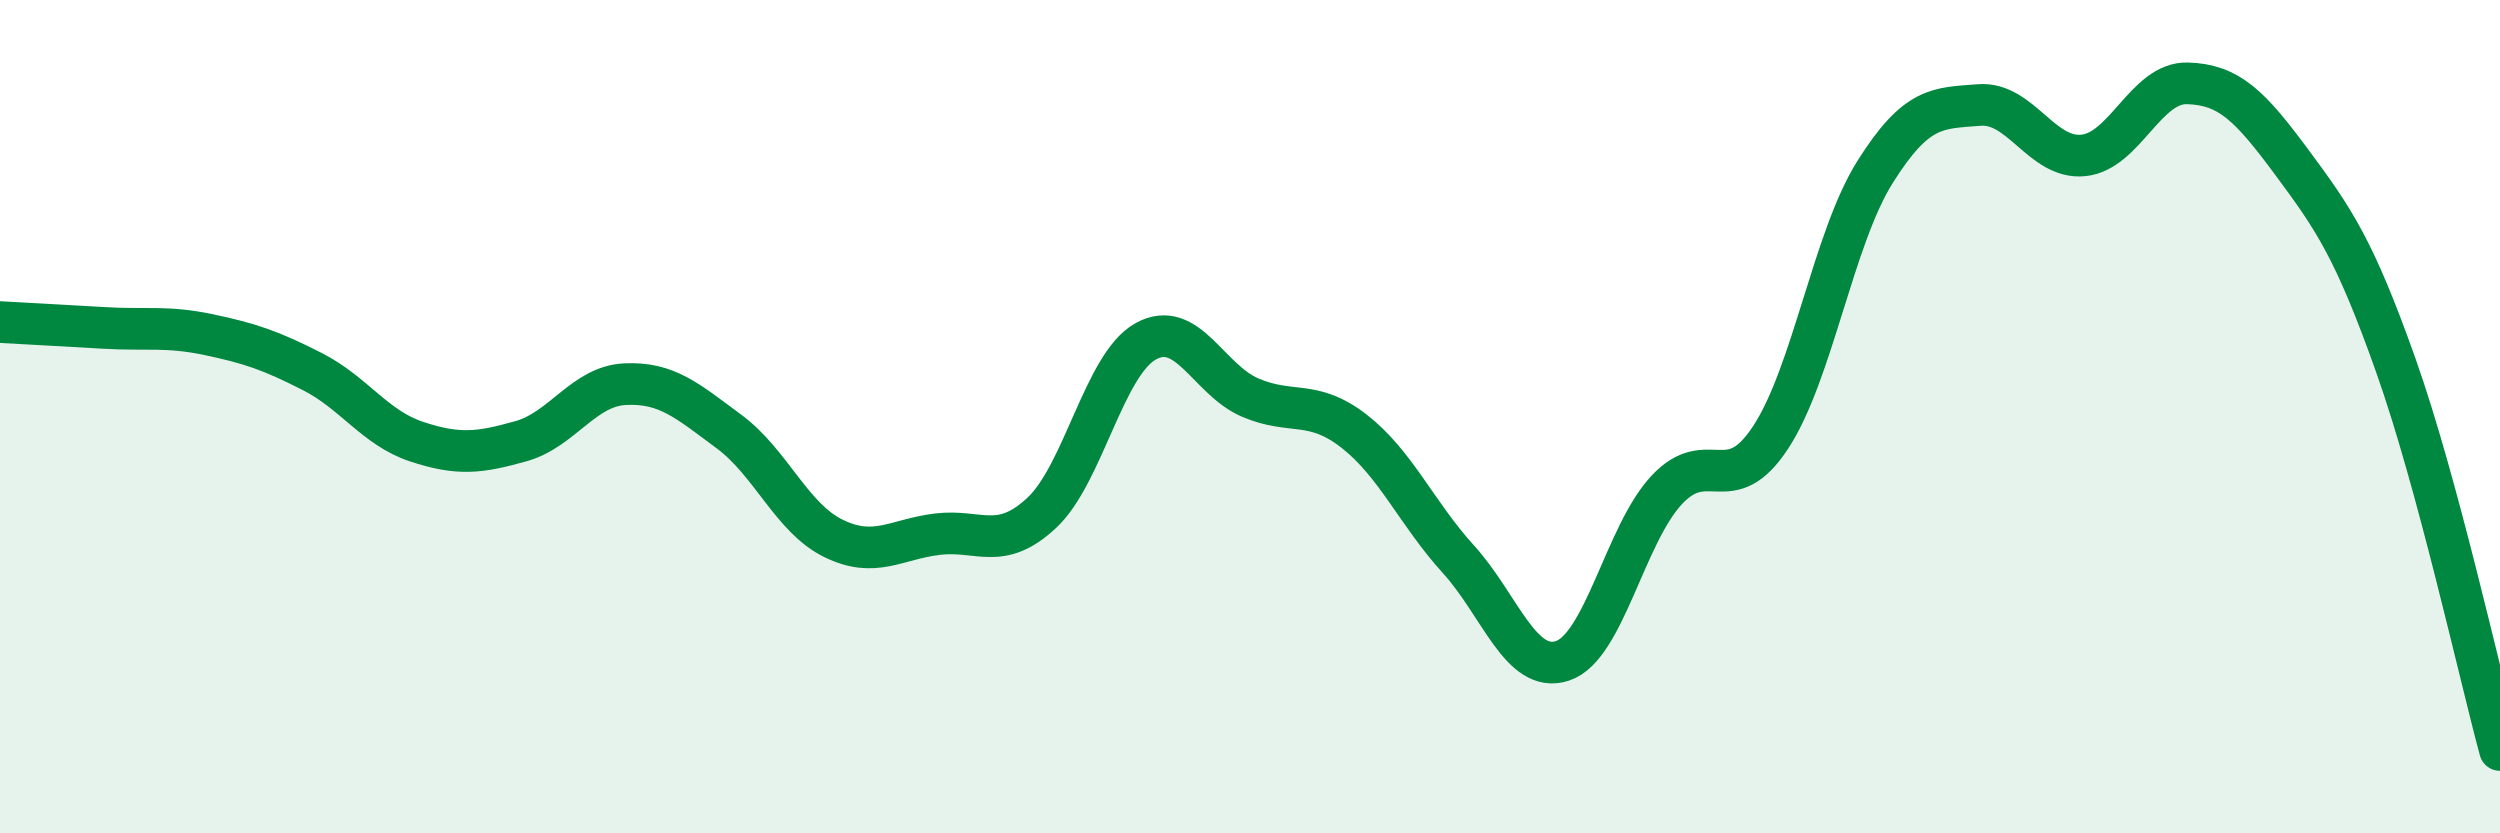
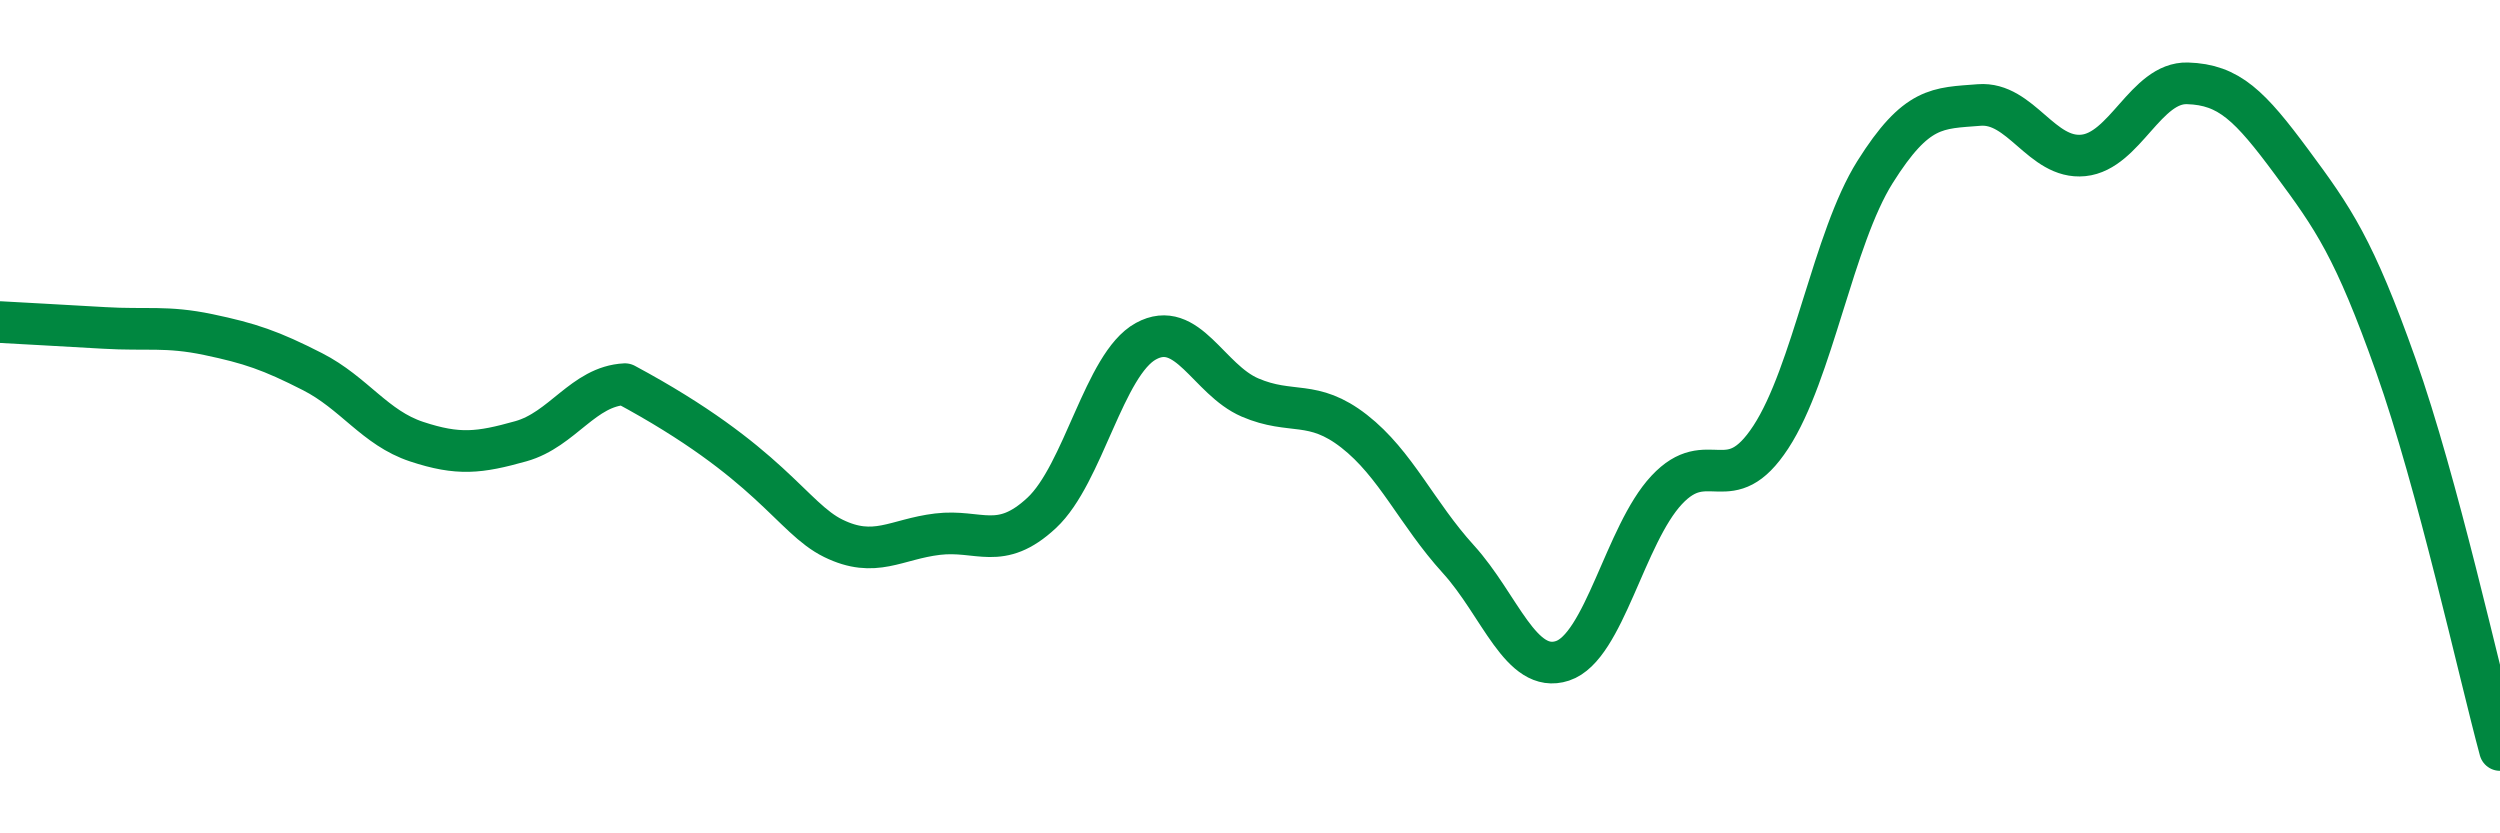
<svg xmlns="http://www.w3.org/2000/svg" width="60" height="20" viewBox="0 0 60 20">
-   <path d="M 0,7.73 C 0.5,7.76 1.5,7.81 2.5,7.87 C 3.5,7.93 4,7.82 5,8.03 C 6,8.24 6.5,8.41 7.5,8.92 C 8.5,9.43 9,10.27 10,10.6 C 11,10.93 11.5,10.87 12.5,10.59 C 13.5,10.31 14,9.27 15,9.22 C 16,9.17 16.5,9.62 17.5,10.36 C 18.5,11.1 19,12.43 20,12.92 C 21,13.41 21.5,12.94 22.5,12.82 C 23.5,12.7 24,13.24 25,12.31 C 26,11.38 26.5,8.74 27.5,8.19 C 28.5,7.64 29,9.11 30,9.54 C 31,9.97 31.5,9.57 32.5,10.35 C 33.5,11.13 34,12.32 35,13.42 C 36,14.52 36.5,16.19 37.5,15.86 C 38.5,15.53 39,12.83 40,11.76 C 41,10.69 41.5,12.02 42.5,10.49 C 43.5,8.96 44,5.72 45,4.13 C 46,2.54 46.5,2.6 47.5,2.52 C 48.5,2.44 49,3.83 50,3.73 C 51,3.63 51.5,1.97 52.5,2 C 53.5,2.03 54,2.54 55,3.89 C 56,5.24 56.5,5.95 57.5,8.77 C 58.5,11.59 59.5,16.15 60,18L60 20L0 20Z" fill="#008740" opacity="0.1" stroke-linecap="round" stroke-linejoin="round" />
-   <path d="M 0,7.73 C 0.5,7.76 1.5,7.81 2.5,7.87 C 3.5,7.93 4,7.82 5,8.03 C 6,8.24 6.5,8.41 7.5,8.92 C 8.5,9.43 9,10.27 10,10.6 C 11,10.93 11.5,10.87 12.5,10.59 C 13.5,10.31 14,9.27 15,9.22 C 16,9.17 16.5,9.62 17.5,10.36 C 18.5,11.1 19,12.43 20,12.92 C 21,13.41 21.5,12.94 22.5,12.82 C 23.5,12.7 24,13.24 25,12.31 C 26,11.38 26.5,8.74 27.5,8.19 C 28.5,7.64 29,9.11 30,9.54 C 31,9.97 31.5,9.57 32.5,10.35 C 33.5,11.13 34,12.32 35,13.42 C 36,14.52 36.5,16.19 37.5,15.86 C 38.5,15.53 39,12.83 40,11.76 C 41,10.69 41.5,12.02 42.5,10.49 C 43.5,8.96 44,5.72 45,4.13 C 46,2.54 46.5,2.6 47.5,2.52 C 48.5,2.44 49,3.83 50,3.73 C 51,3.63 51.5,1.97 52.5,2 C 53.5,2.03 54,2.54 55,3.89 C 56,5.24 56.5,5.95 57.5,8.77 C 58.5,11.59 59.5,16.15 60,18" stroke="#008740" stroke-width="1" fill="none" stroke-linecap="round" stroke-linejoin="round" />
+   <path d="M 0,7.73 C 0.5,7.76 1.5,7.81 2.5,7.87 C 3.5,7.93 4,7.82 5,8.03 C 6,8.24 6.5,8.41 7.5,8.92 C 8.5,9.43 9,10.27 10,10.6 C 11,10.93 11.5,10.87 12.5,10.59 C 13.5,10.31 14,9.27 15,9.22 C 18.5,11.1 19,12.43 20,12.92 C 21,13.41 21.5,12.94 22.5,12.82 C 23.5,12.7 24,13.24 25,12.31 C 26,11.38 26.5,8.74 27.5,8.19 C 28.5,7.64 29,9.11 30,9.54 C 31,9.97 31.5,9.57 32.5,10.35 C 33.5,11.13 34,12.32 35,13.42 C 36,14.52 36.5,16.19 37.5,15.86 C 38.5,15.53 39,12.83 40,11.76 C 41,10.69 41.5,12.02 42.5,10.49 C 43.5,8.96 44,5.72 45,4.13 C 46,2.54 46.5,2.6 47.5,2.52 C 48.5,2.44 49,3.83 50,3.73 C 51,3.63 51.5,1.97 52.5,2 C 53.5,2.03 54,2.54 55,3.89 C 56,5.24 56.5,5.95 57.5,8.77 C 58.5,11.59 59.5,16.15 60,18" stroke="#008740" stroke-width="1" fill="none" stroke-linecap="round" stroke-linejoin="round" />
</svg>